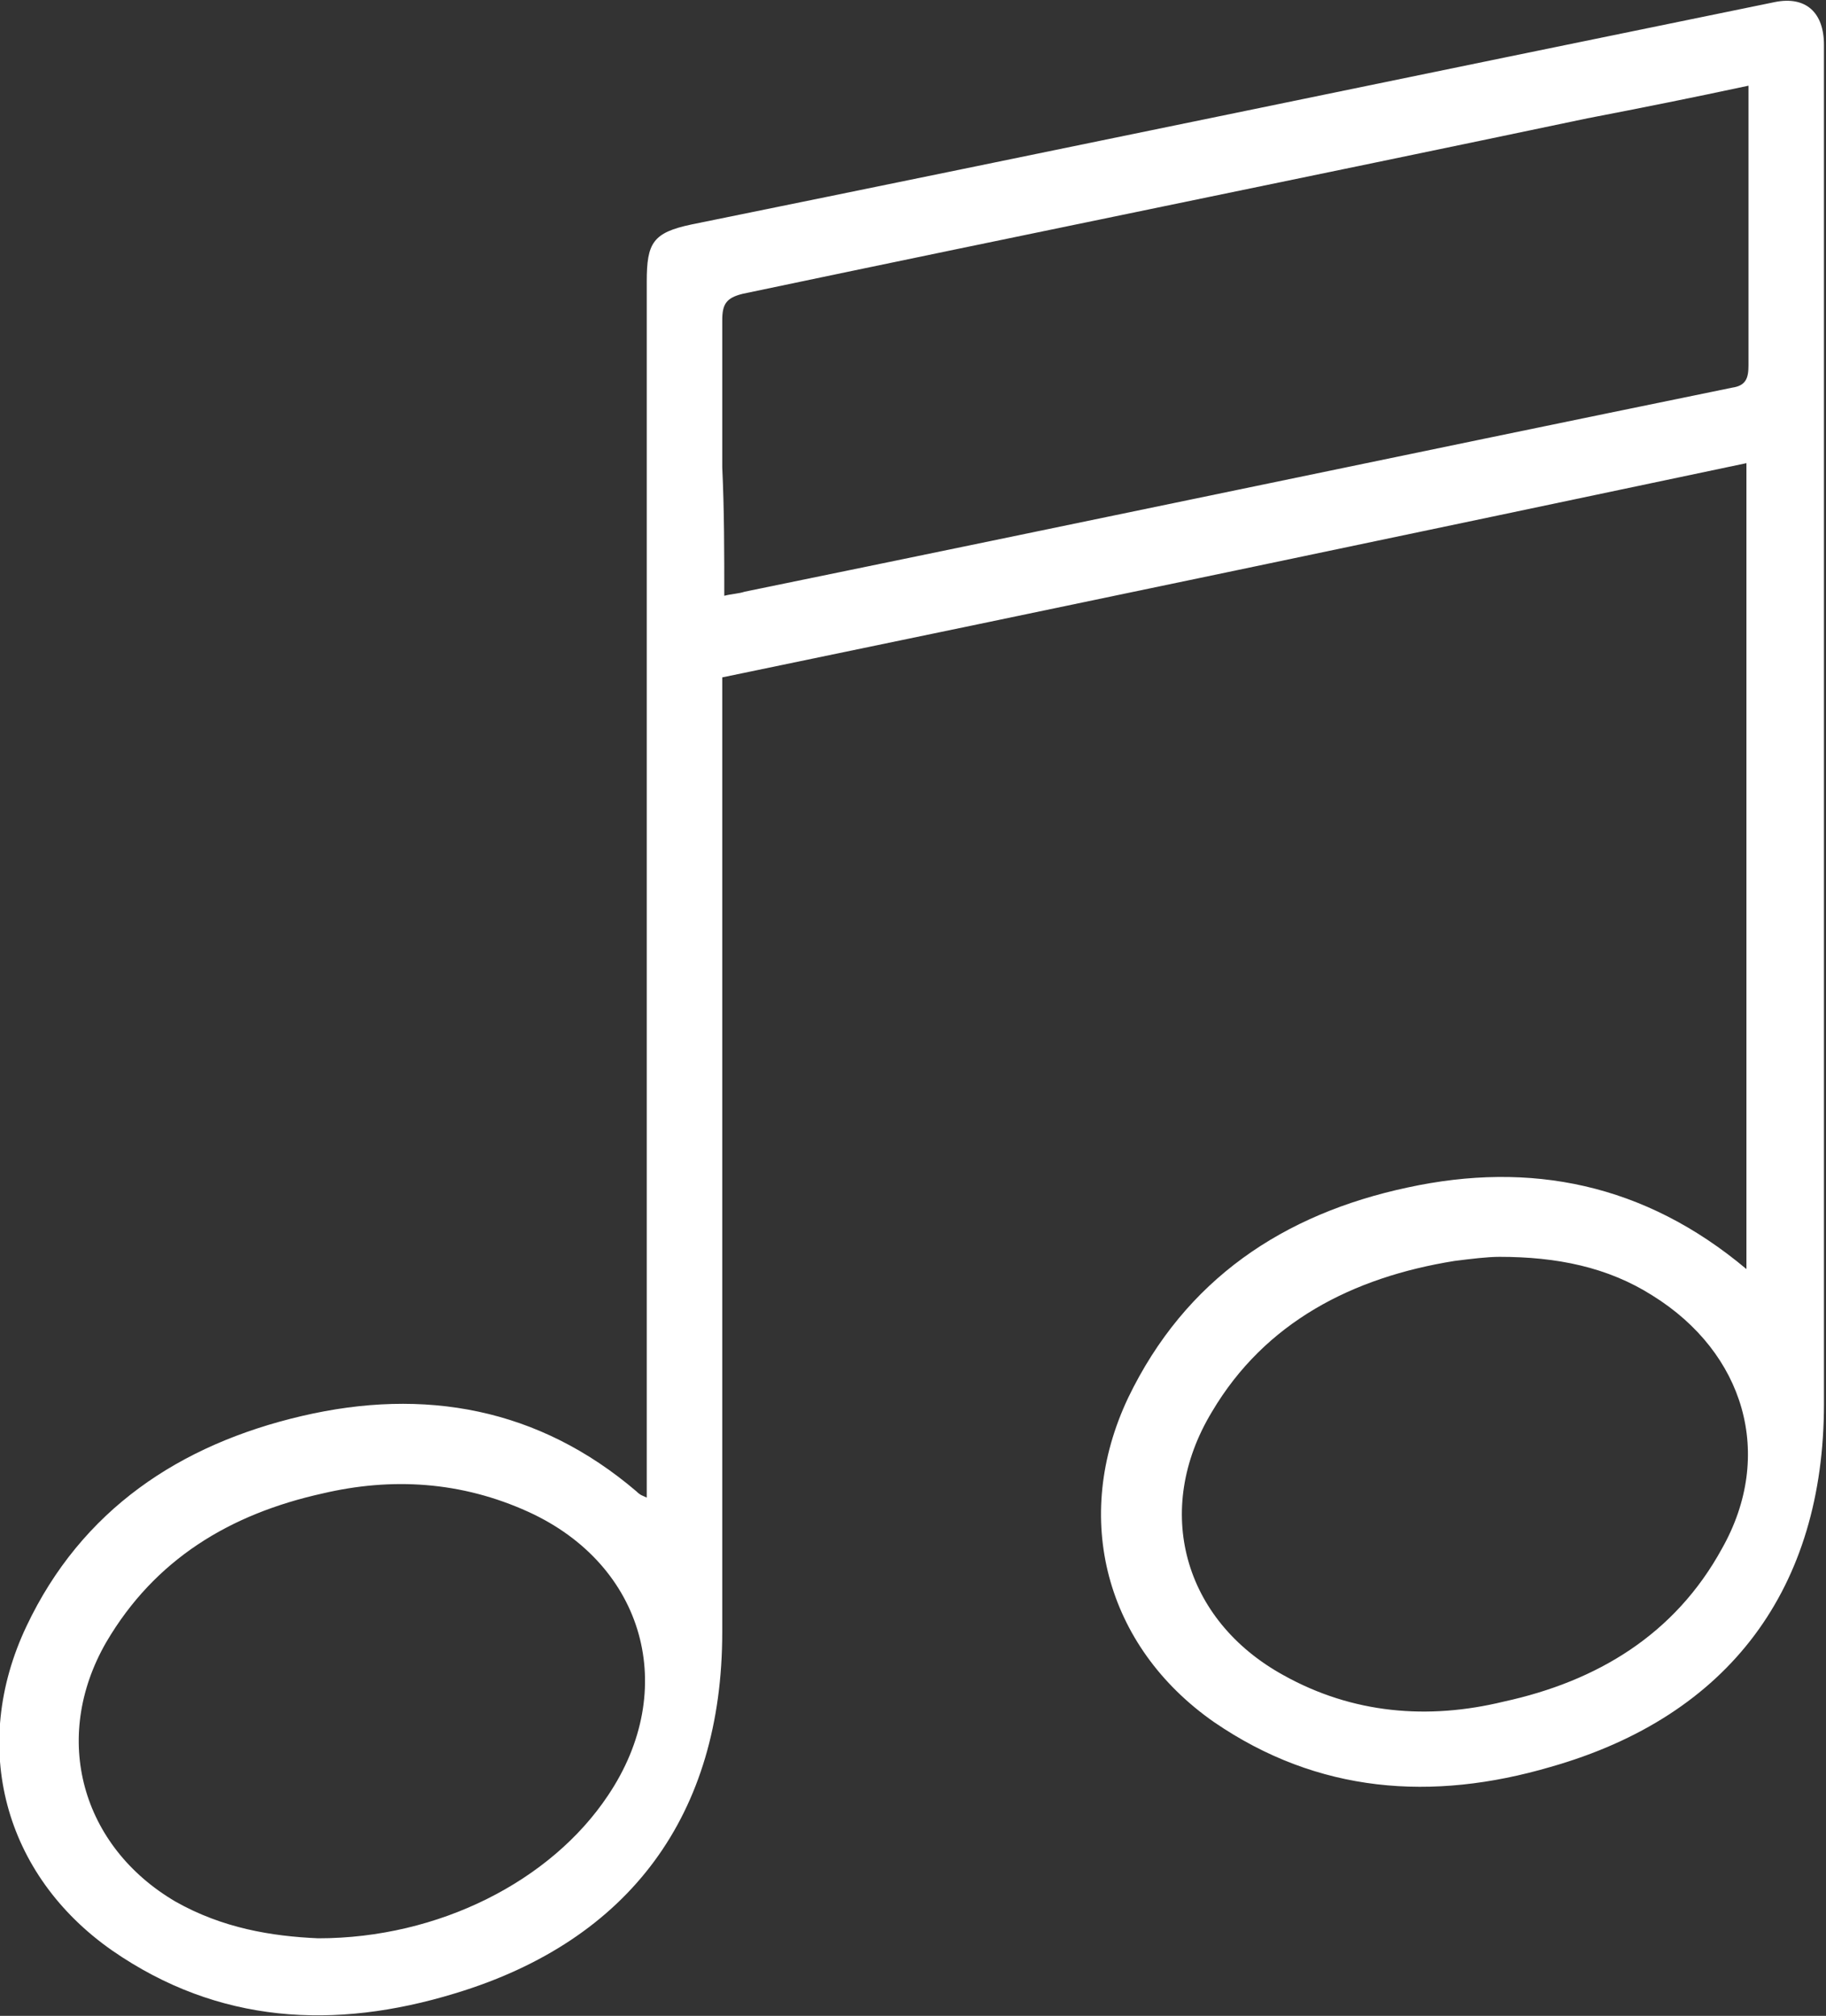
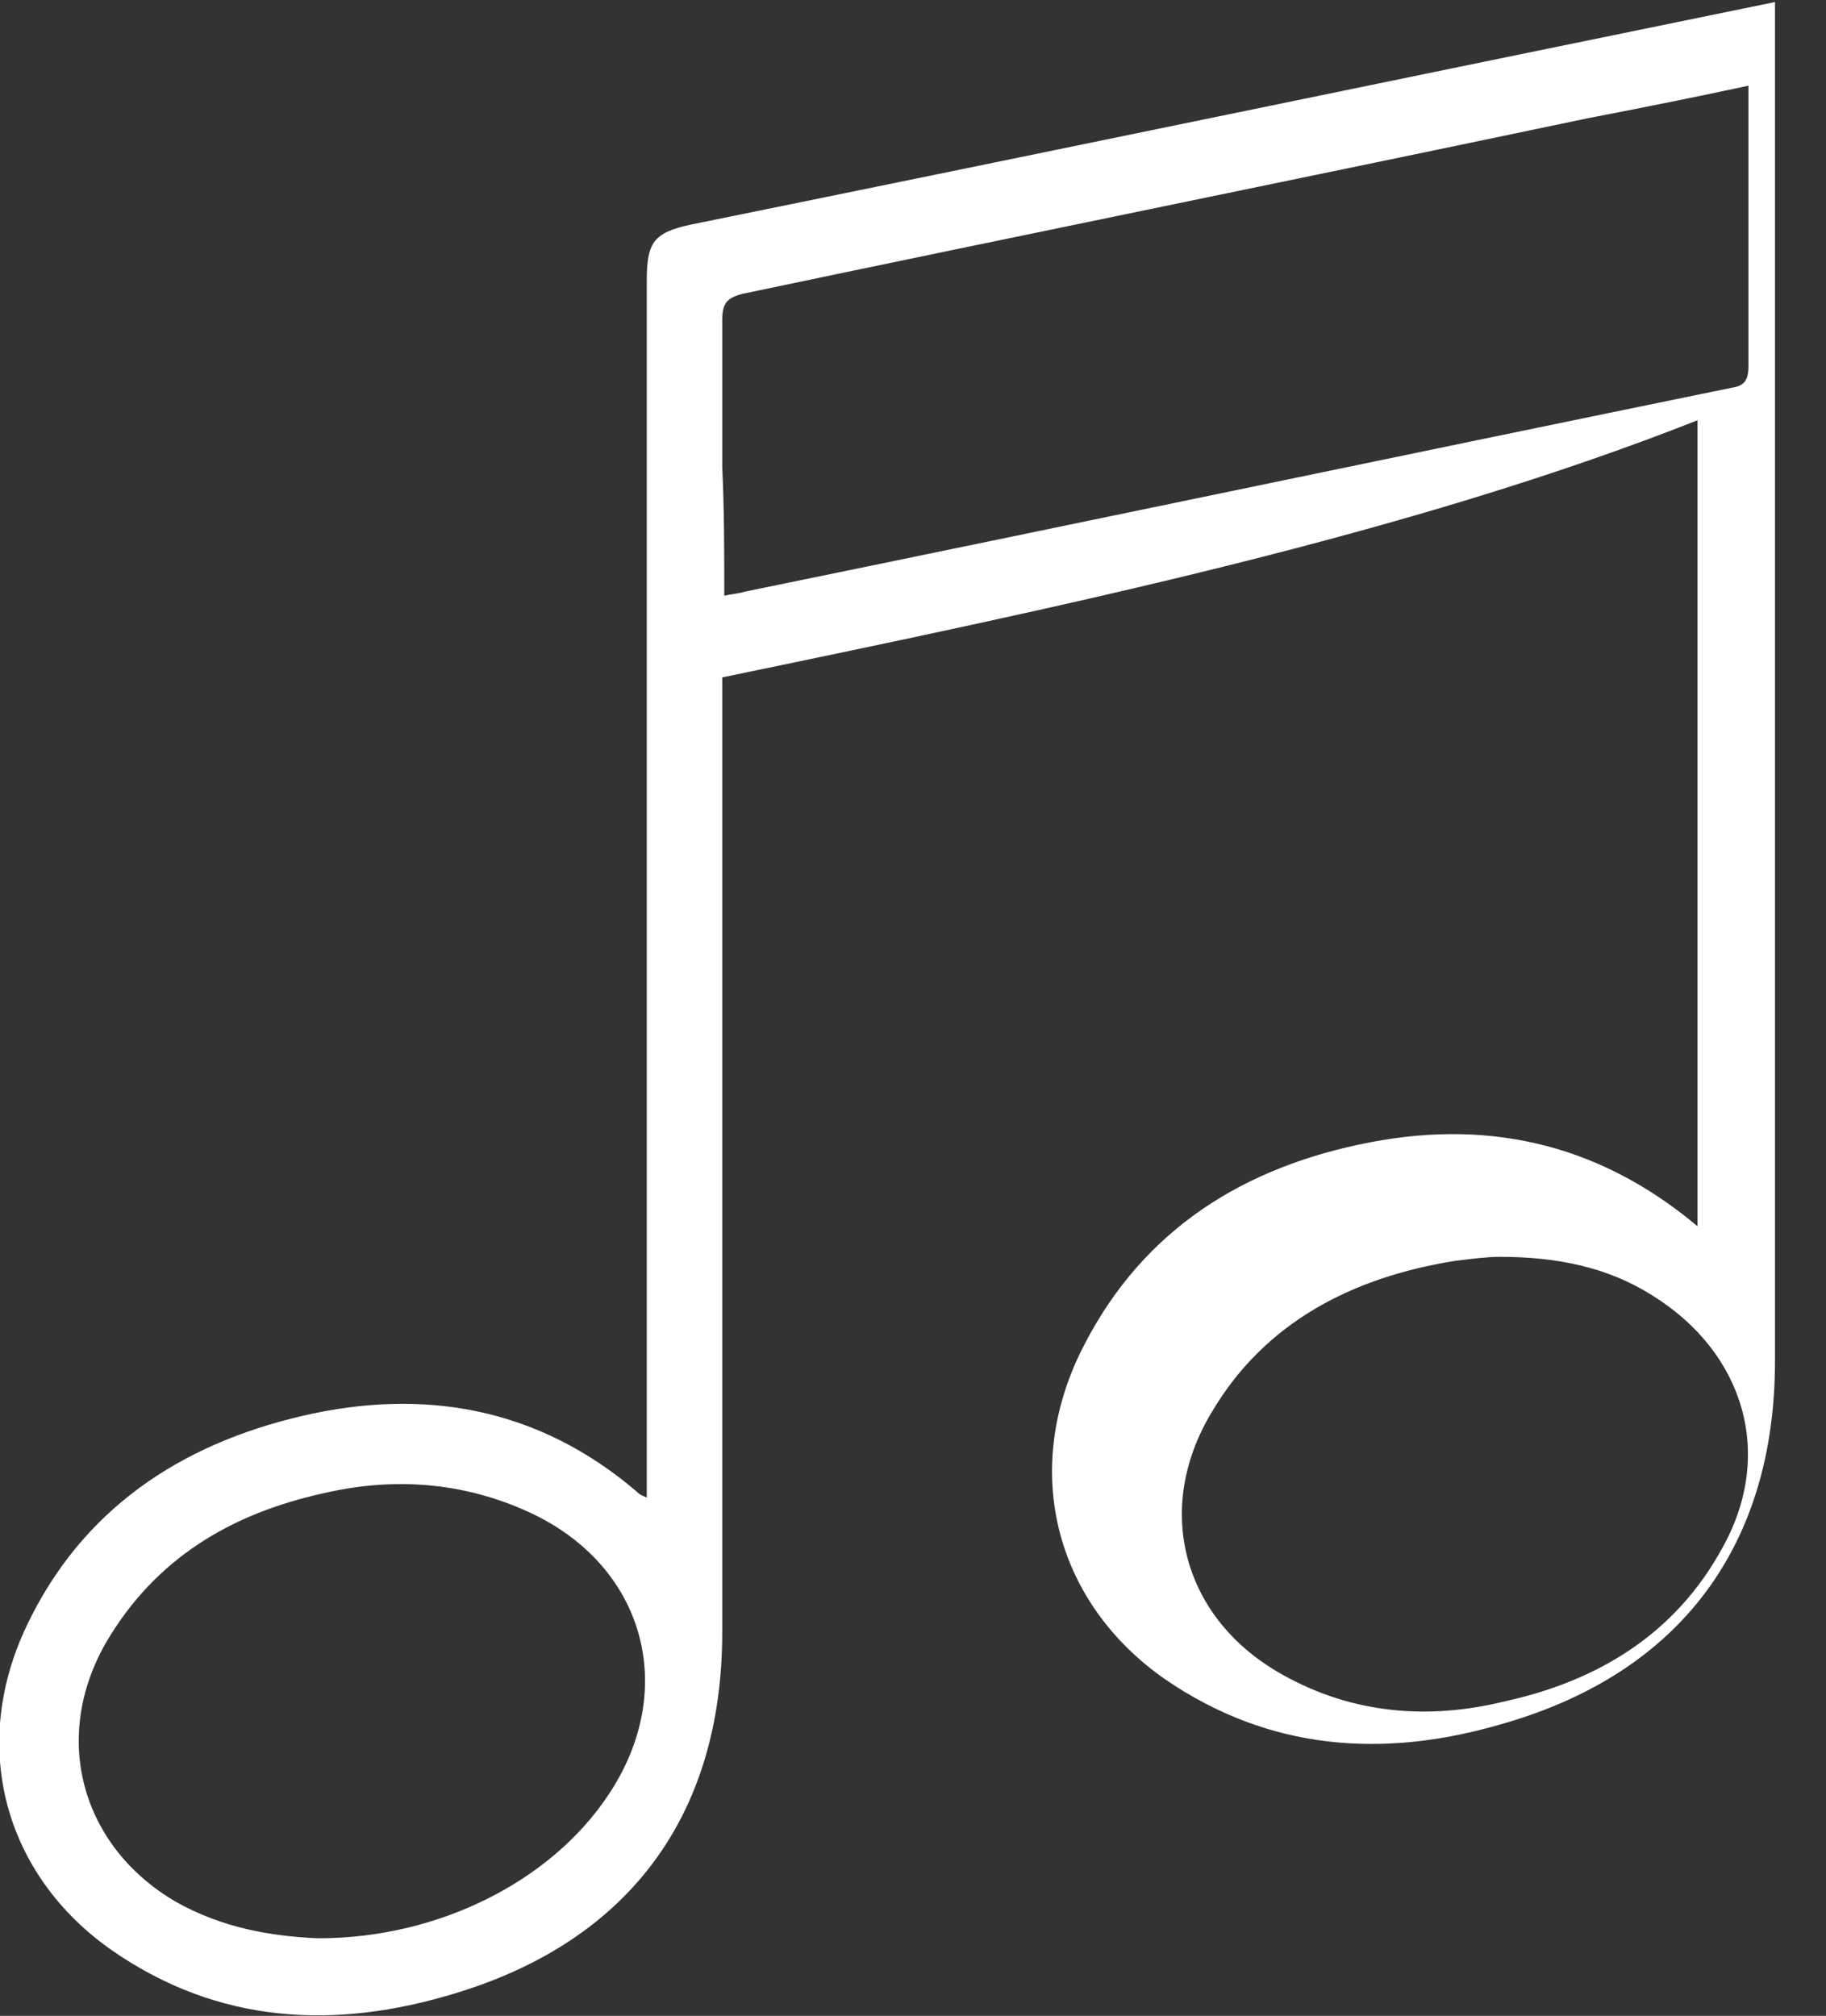
<svg xmlns="http://www.w3.org/2000/svg" version="1.1" id="레이어_1" x="0px" y="0px" viewBox="0 0 89.5 98.8" style="enable-background:new 0 0 89.5 98.8;" xml:space="preserve">
  <rect x="0" y="0" width="89.5" height="98.8" fill="#333333" stroke="none" />
  <style type="text/css">
	.st0{fill:#FFFFFF;}
</style>
-   <path class="st0" d="M31.7,73.4c0-0.6,0-1.1,0-1.6c0-19.3,0-38.7,0-58c0-1.9,0.3-2.4,2.2-2.8C51.6,7.4,69.4,3.7,87,0.1  c1.5-0.3,2.4,0.5,2.4,2.1c0,3.8,0,7.6,0,11.4c0,18.4,0,36.8,0,55.2c0,9-4.6,15.3-13.4,17.8c-5.8,1.7-11.4,1.3-16.5-2.2  c-5.3-3.7-7-10-4.2-15.9c2.8-5.8,7.6-9,13.7-10.3c6-1.3,11.6-0.2,16.6,4c0-13.2,0-26.3,0-39.5C69,26.2,52.3,29.7,35.4,33.2  c0,0.5,0,1,0,1.4c0,15.1,0,30.3,0,45.4c0,8.9-4.5,15.1-13.1,17.7c-5.9,1.8-11.6,1.5-16.8-2.1c-5.3-3.7-7-10-4.2-15.9  c2.7-5.7,7.5-8.9,13.5-10.3c6-1.4,11.6-0.4,16.4,3.7C31.4,73.3,31.5,73.3,31.7,73.4z M35.5,29.2c0.4-0.1,0.7-0.1,1-0.2  c16.1-3.3,32.3-6.7,48.4-10c0.7-0.1,0.8-0.5,0.8-1.1c0-4.1,0-8.2,0-12.2c0-0.5,0-1,0-1.5c-2.8,0.6-5.3,1.1-7.9,1.6  c-13.8,2.9-27.6,5.7-41.4,8.6c-0.8,0.2-1,0.5-1,1.3c0,2.4,0,4.8,0,7.2C35.5,25,35.5,27.1,35.5,29.2z M73.5,61.6  c-0.6,0-1.4,0.1-2.2,0.2c-5,0.8-9.3,3-11.9,7.4C56.5,74,58,79.4,62.9,82.1c3.4,1.9,7.1,2.2,10.8,1.3c4.6-1,8.4-3.3,10.7-7.5  c2.6-4.6,1.1-9.6-3.4-12.4C78.8,62.1,76.3,61.6,73.5,61.6z M15.6,95c5.9,0,11.4-2.8,14.2-7c3.5-5.2,1.8-11.3-3.9-13.9  c-3.3-1.5-6.7-1.7-10.1-0.9c-4.5,1-8.2,3.2-10.6,7.3C2.5,85.2,4,90.5,8.6,93.2C10.9,94.5,13.3,94.9,15.6,95z" />
+   <path class="st0" d="M31.7,73.4c0-0.6,0-1.1,0-1.6c0-19.3,0-38.7,0-58c0-1.9,0.3-2.4,2.2-2.8C51.6,7.4,69.4,3.7,87,0.1  c0,3.8,0,7.6,0,11.4c0,18.4,0,36.8,0,55.2c0,9-4.6,15.3-13.4,17.8c-5.8,1.7-11.4,1.3-16.5-2.2  c-5.3-3.7-7-10-4.2-15.9c2.8-5.8,7.6-9,13.7-10.3c6-1.3,11.6-0.2,16.6,4c0-13.2,0-26.3,0-39.5C69,26.2,52.3,29.7,35.4,33.2  c0,0.5,0,1,0,1.4c0,15.1,0,30.3,0,45.4c0,8.9-4.5,15.1-13.1,17.7c-5.9,1.8-11.6,1.5-16.8-2.1c-5.3-3.7-7-10-4.2-15.9  c2.7-5.7,7.5-8.9,13.5-10.3c6-1.4,11.6-0.4,16.4,3.7C31.4,73.3,31.5,73.3,31.7,73.4z M35.5,29.2c0.4-0.1,0.7-0.1,1-0.2  c16.1-3.3,32.3-6.7,48.4-10c0.7-0.1,0.8-0.5,0.8-1.1c0-4.1,0-8.2,0-12.2c0-0.5,0-1,0-1.5c-2.8,0.6-5.3,1.1-7.9,1.6  c-13.8,2.9-27.6,5.7-41.4,8.6c-0.8,0.2-1,0.5-1,1.3c0,2.4,0,4.8,0,7.2C35.5,25,35.5,27.1,35.5,29.2z M73.5,61.6  c-0.6,0-1.4,0.1-2.2,0.2c-5,0.8-9.3,3-11.9,7.4C56.5,74,58,79.4,62.9,82.1c3.4,1.9,7.1,2.2,10.8,1.3c4.6-1,8.4-3.3,10.7-7.5  c2.6-4.6,1.1-9.6-3.4-12.4C78.8,62.1,76.3,61.6,73.5,61.6z M15.6,95c5.9,0,11.4-2.8,14.2-7c3.5-5.2,1.8-11.3-3.9-13.9  c-3.3-1.5-6.7-1.7-10.1-0.9c-4.5,1-8.2,3.2-10.6,7.3C2.5,85.2,4,90.5,8.6,93.2C10.9,94.5,13.3,94.9,15.6,95z" />
</svg>